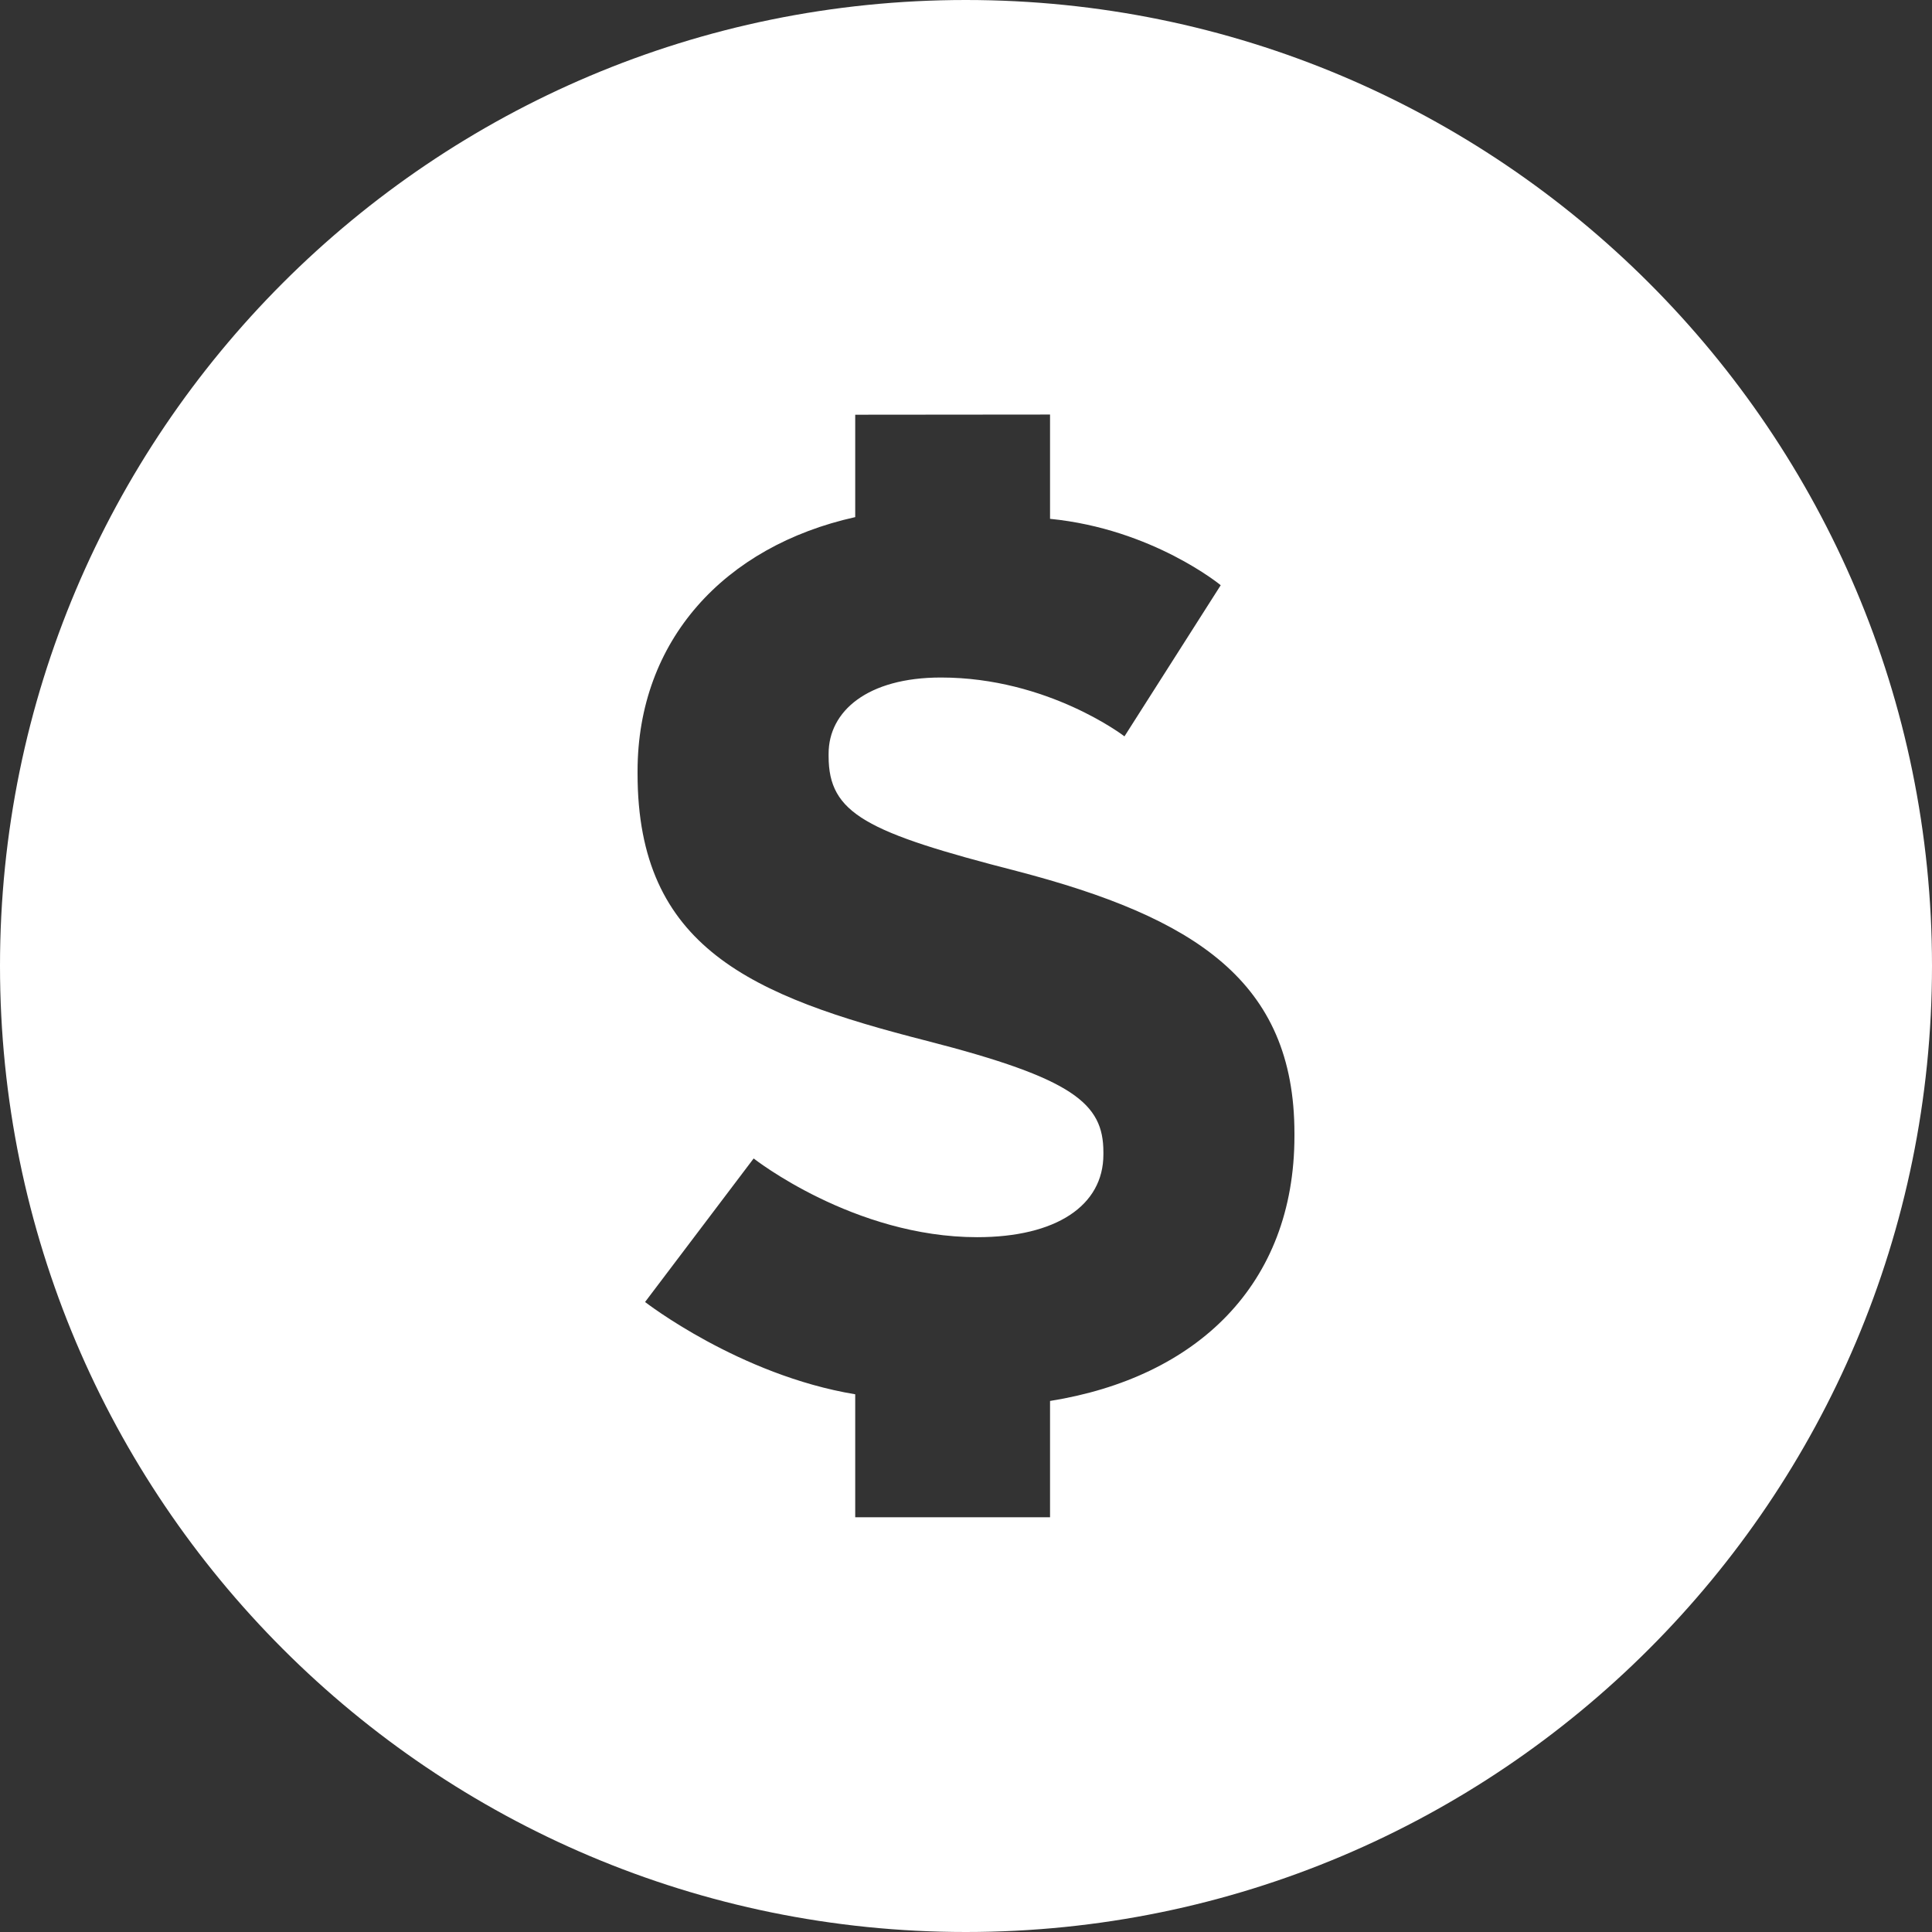
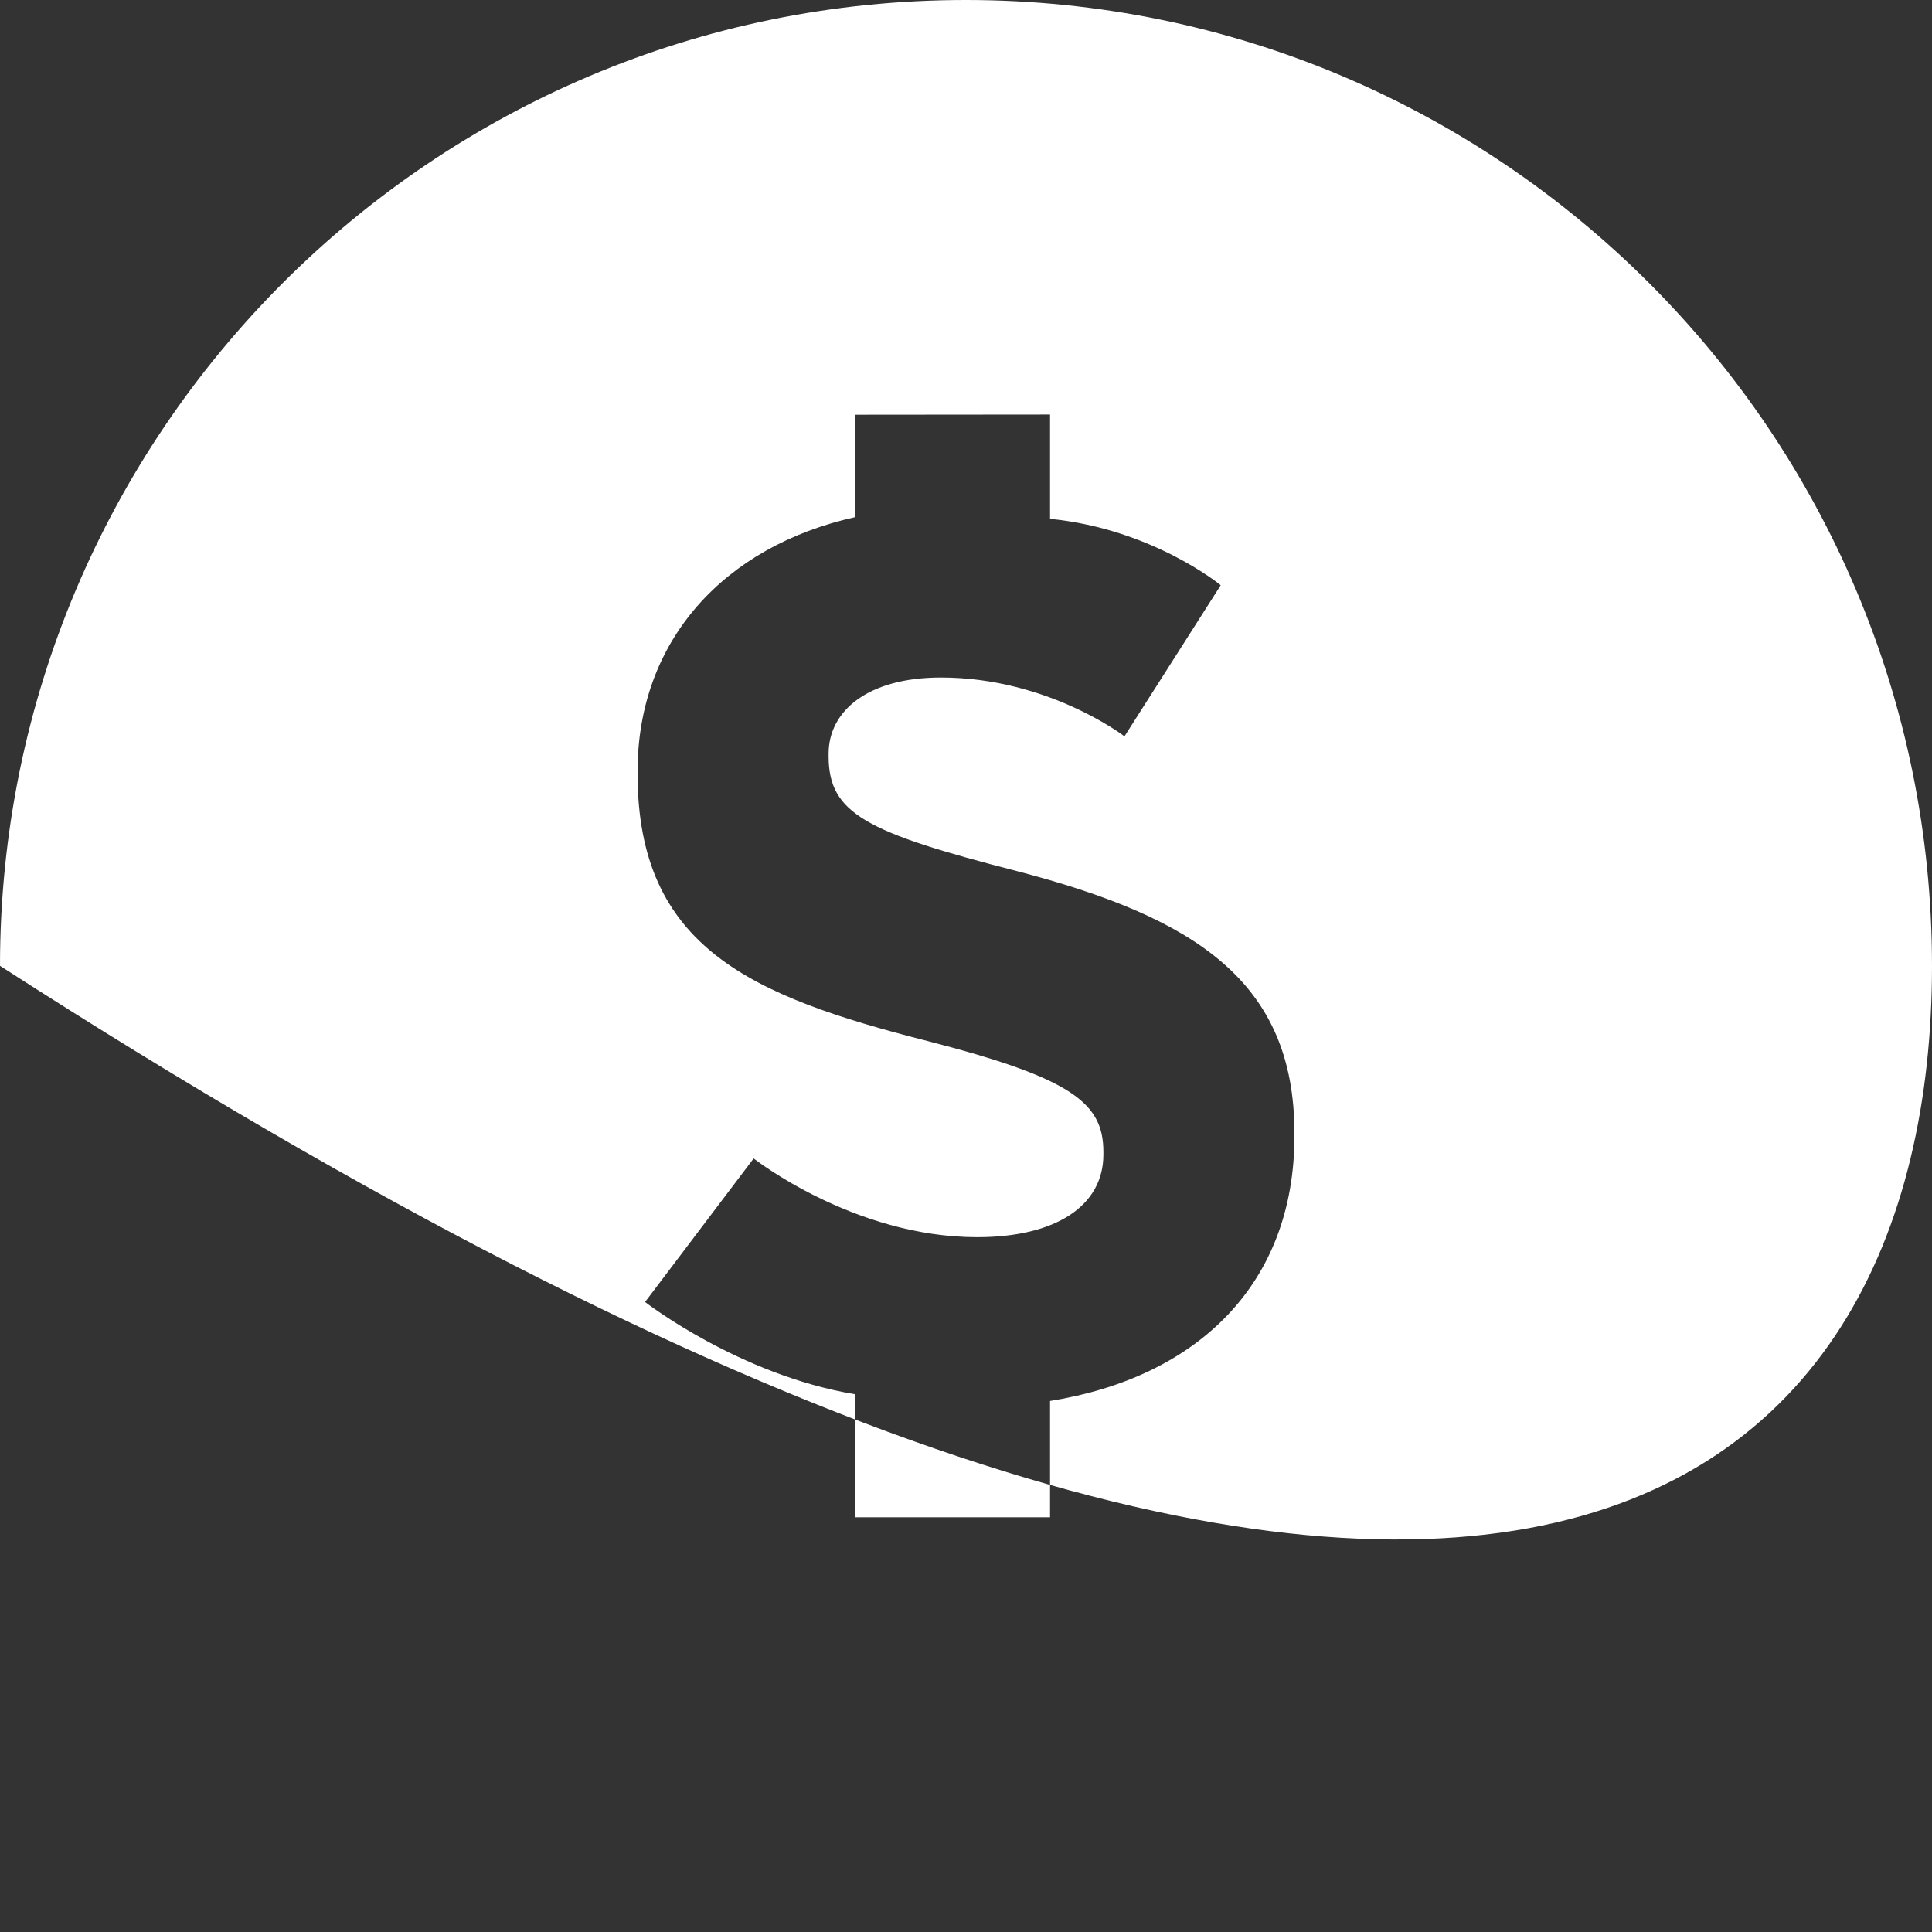
<svg xmlns="http://www.w3.org/2000/svg" fill="#000000" height="44" preserveAspectRatio="xMidYMid meet" version="1" viewBox="0.0 0.0 44.0 44.0" width="44" zoomAndPan="magnify">
  <rect x="0.0" y="0.0" width="44.0" height="44.0" fill="#333333" stroke="none" />
  <g id="change1_1">
-     <path d="M 29.48 25.871 C 29.48 29.258 27.254 31.371 23.914 31.906 L 23.914 34.555 L 19.477 34.555 L 19.477 31.754 C 16.832 31.316 14.691 29.652 14.691 29.652 L 17.164 26.383 C 17.164 26.383 19.441 28.176 22.254 28.176 C 24.047 28.176 25.129 27.461 25.129 26.293 L 25.129 26.238 C 25.129 25.129 24.445 24.562 21.117 23.707 C 17.105 22.684 14.52 21.578 14.52 17.621 L 14.52 17.566 C 14.52 14.582 16.5 12.438 19.477 11.777 L 19.477 9.445 L 23.914 9.441 L 23.914 11.816 C 26.25 12.047 27.801 13.328 27.801 13.328 L 25.609 16.77 C 25.609 16.77 23.871 15.43 21.43 15.43 C 19.754 15.43 18.871 16.199 18.871 17.164 L 18.871 17.223 C 18.871 18.531 19.727 18.957 23.164 19.84 C 27.203 20.895 29.48 22.34 29.48 25.812 Z M 21.996 0 C 9.844 0 0 9.852 0 21.996 C 0 34.148 9.848 44 21.996 44 C 34.148 44 44 34.148 44 21.996 C 44 9.852 34.148 0 21.996 0" fill="#ffffff" />
+     <path d="M 29.48 25.871 C 29.48 29.258 27.254 31.371 23.914 31.906 L 23.914 34.555 L 19.477 34.555 L 19.477 31.754 C 16.832 31.316 14.691 29.652 14.691 29.652 L 17.164 26.383 C 17.164 26.383 19.441 28.176 22.254 28.176 C 24.047 28.176 25.129 27.461 25.129 26.293 L 25.129 26.238 C 25.129 25.129 24.445 24.562 21.117 23.707 C 17.105 22.684 14.52 21.578 14.52 17.621 L 14.52 17.566 C 14.52 14.582 16.5 12.438 19.477 11.777 L 19.477 9.445 L 23.914 9.441 L 23.914 11.816 C 26.25 12.047 27.801 13.328 27.801 13.328 L 25.609 16.77 C 25.609 16.77 23.871 15.43 21.43 15.43 C 19.754 15.43 18.871 16.199 18.871 17.164 L 18.871 17.223 C 18.871 18.531 19.727 18.957 23.164 19.84 C 27.203 20.895 29.48 22.34 29.48 25.812 Z M 21.996 0 C 9.844 0 0 9.852 0 21.996 C 34.148 44 44 34.148 44 21.996 C 44 9.852 34.148 0 21.996 0" fill="#ffffff" />
  </g>
</svg>